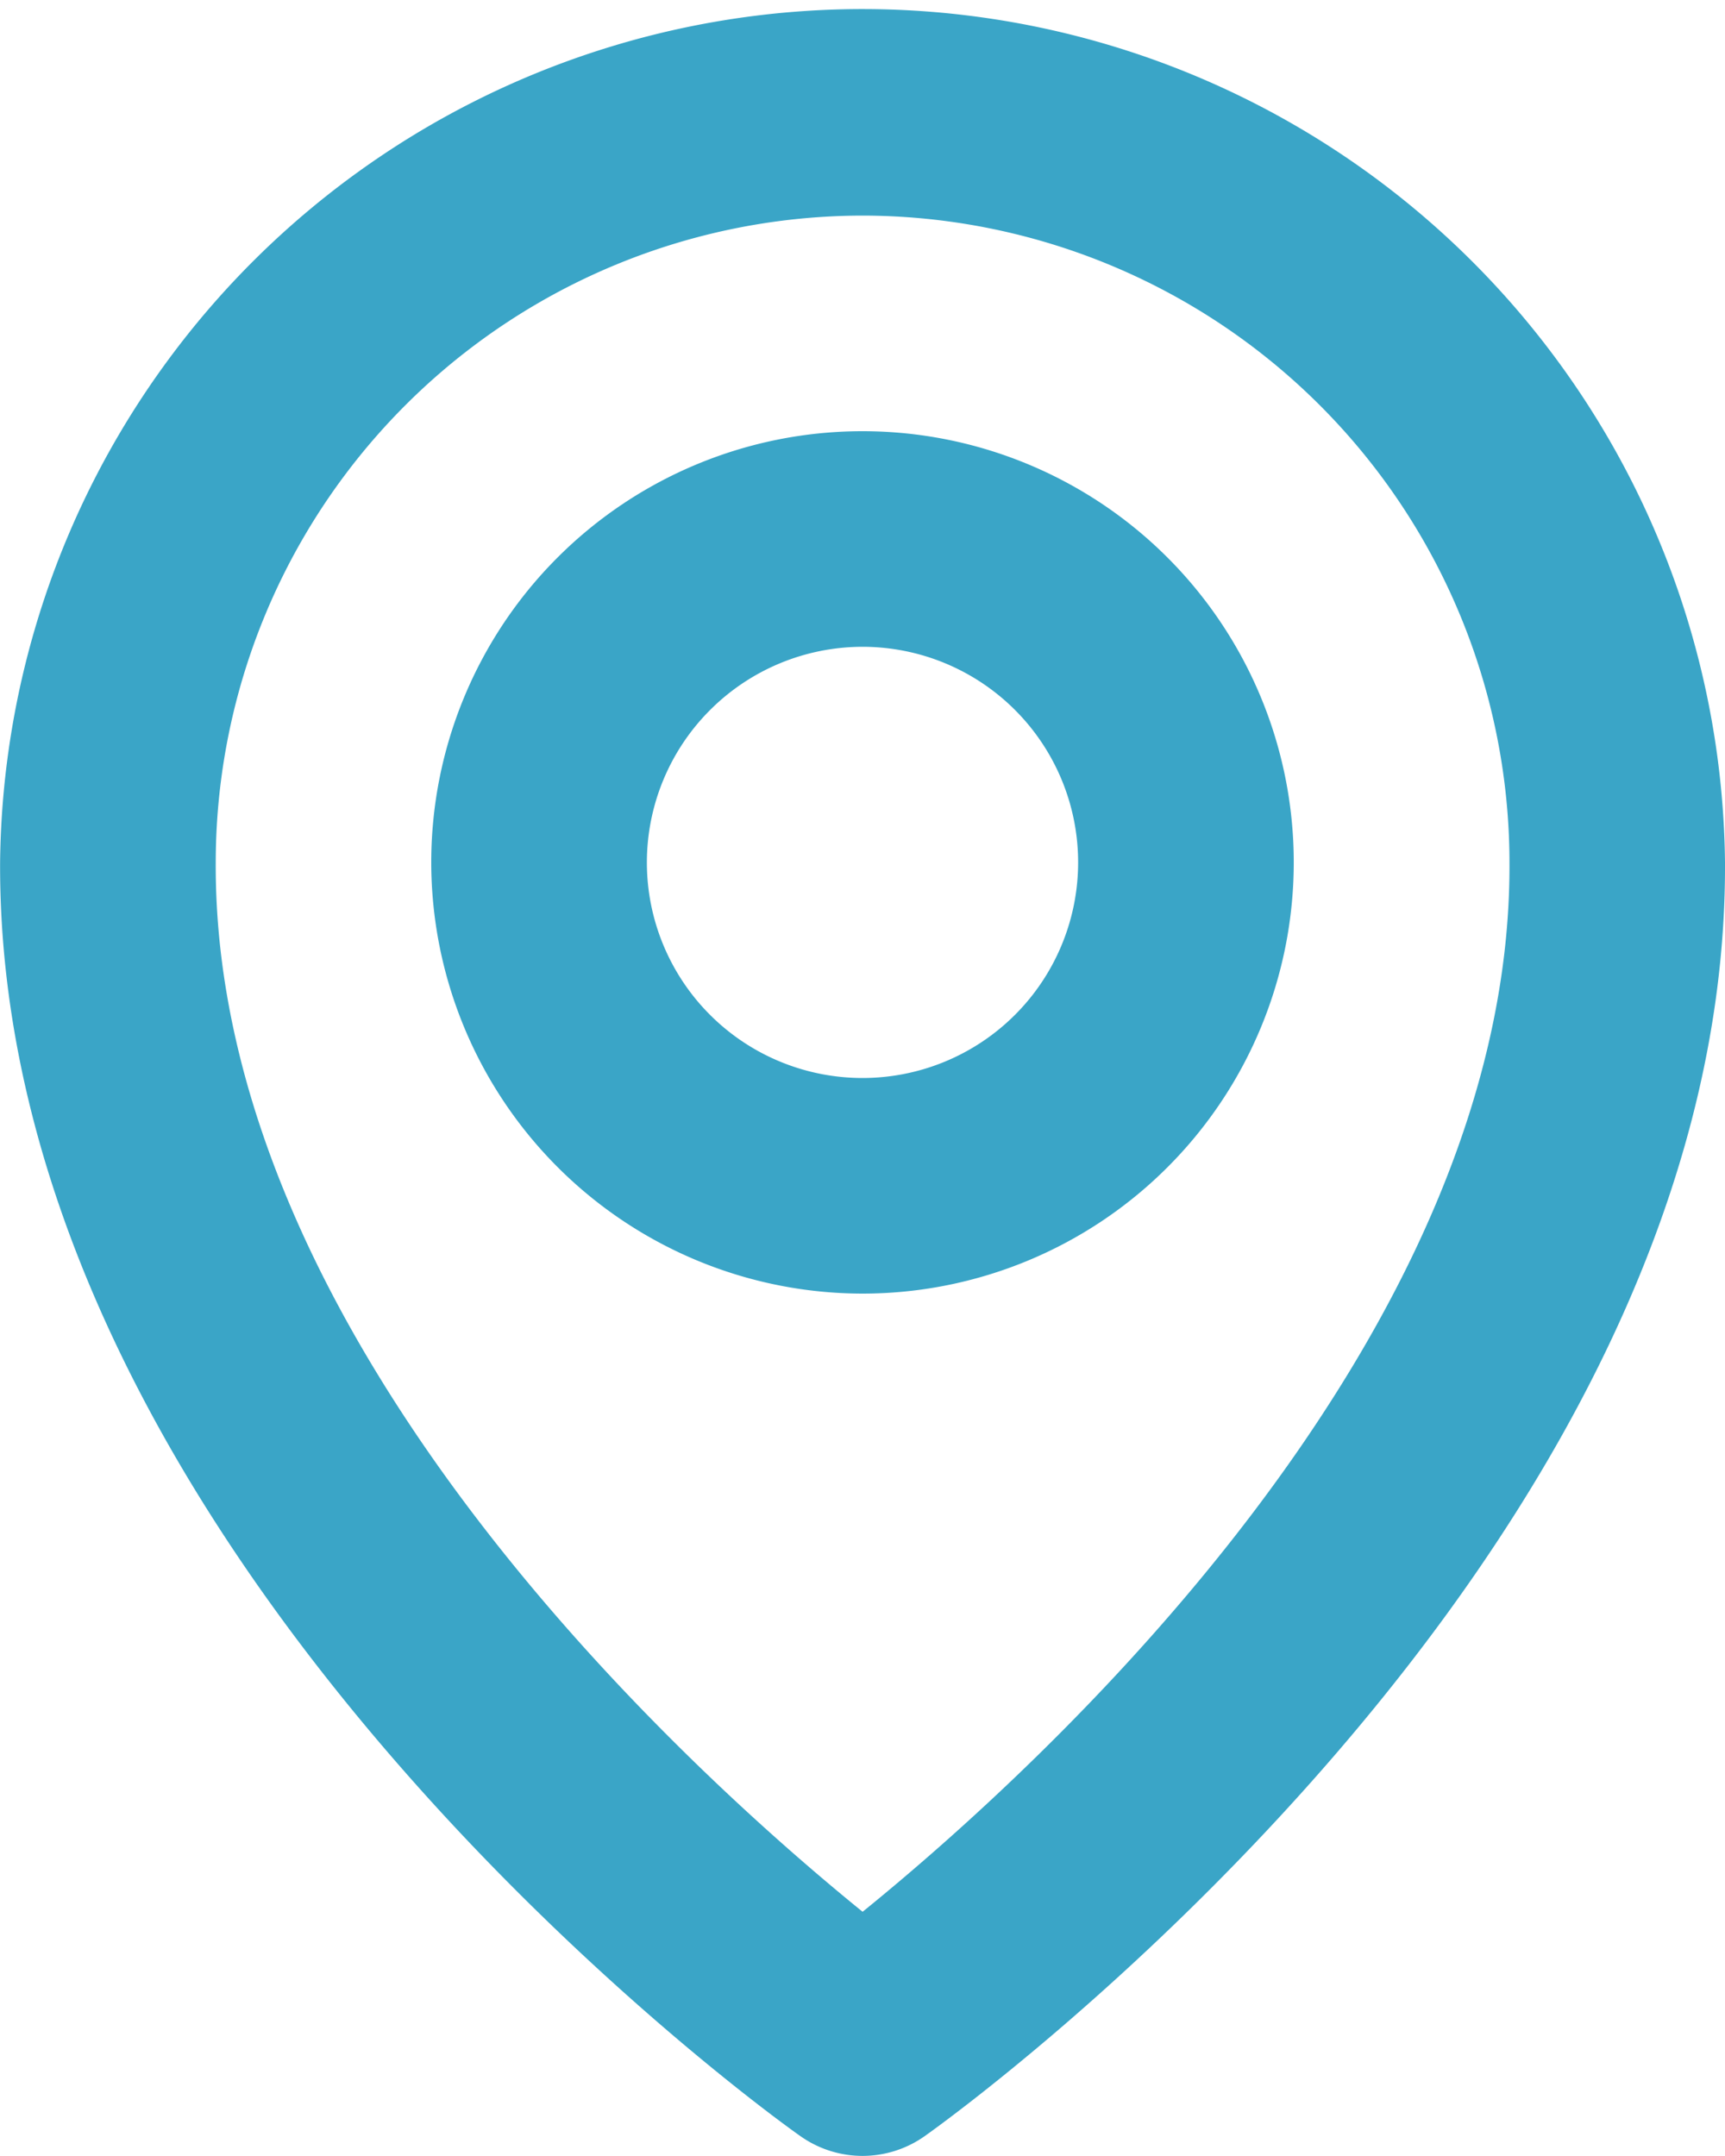
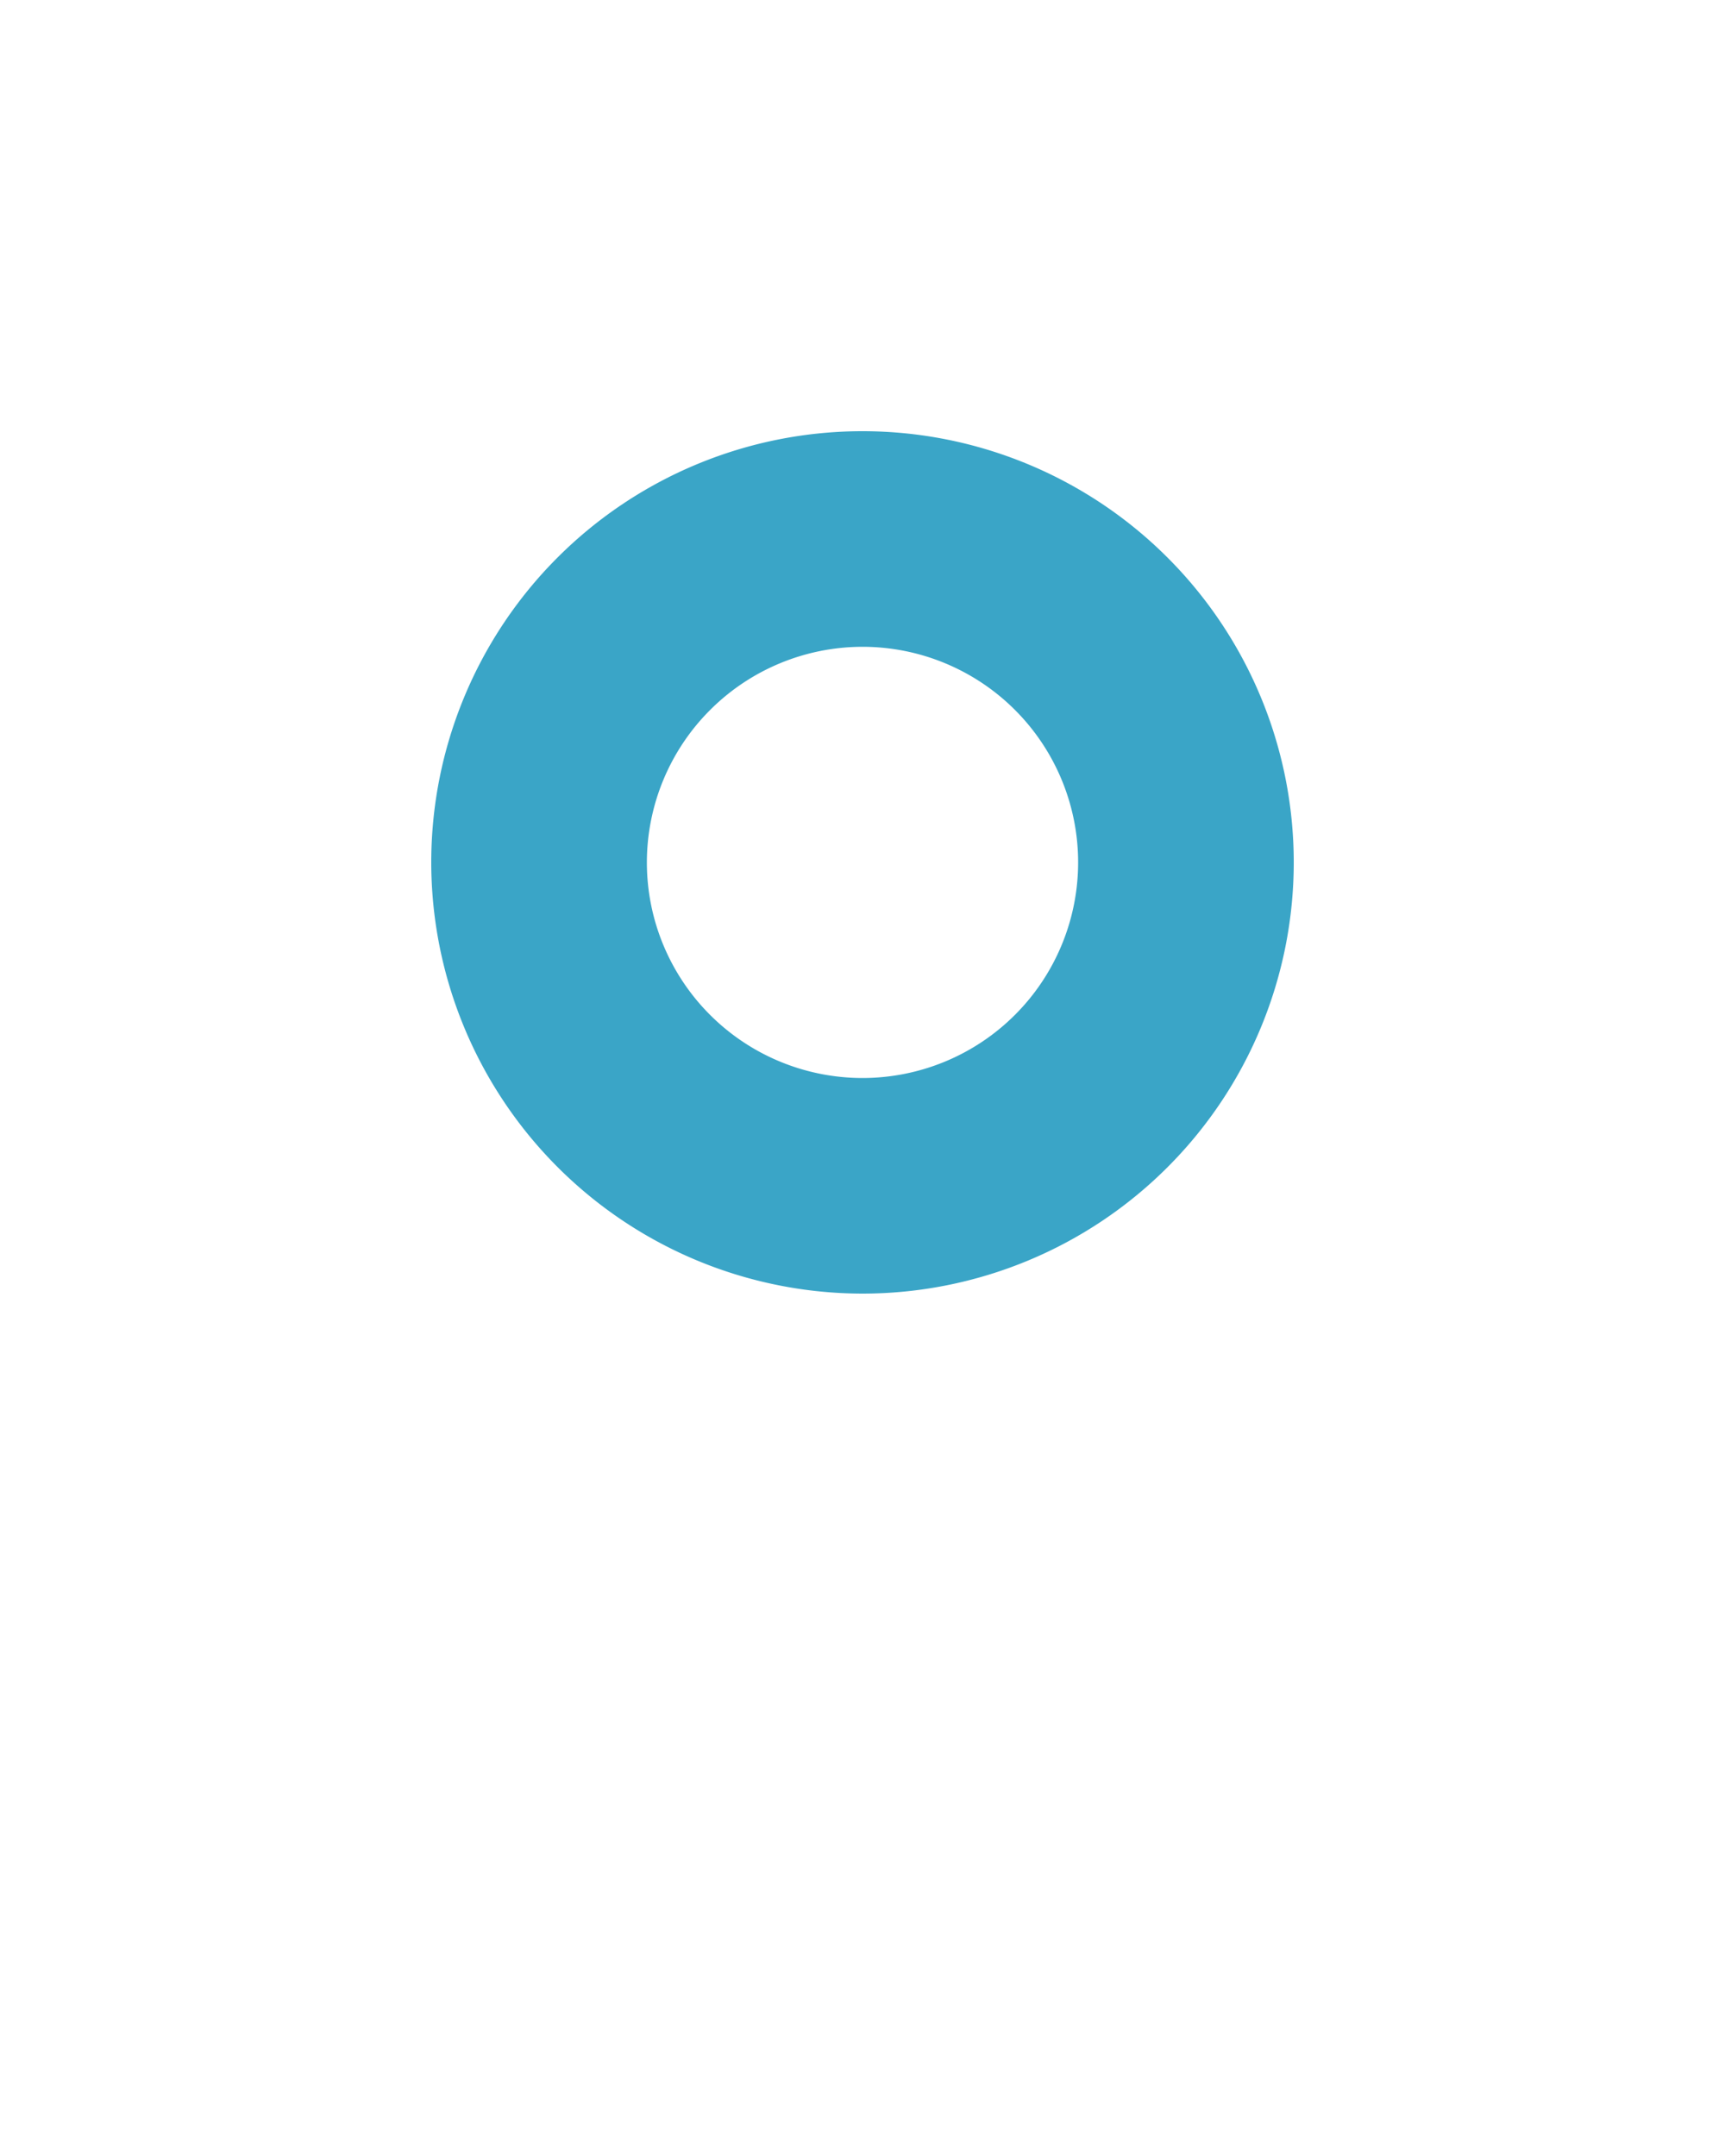
<svg xmlns="http://www.w3.org/2000/svg" width="16.872" height="21.089" viewBox="0 0 16.872 21.089">
  <g id="bx-map" transform="translate(-31.999 -16)">
    <path id="Tracé_44" data-name="Tracé 44" d="M68.218,56.436A4.218,4.218,0,1,0,64,52.218,4.222,4.222,0,0,0,68.218,56.436Zm0-6.327a2.109,2.109,0,1,1-2.109,2.109A2.111,2.111,0,0,1,68.218,50.109Z" transform="translate(-27.783 -27.782)" fill="#3aa5c7" />
-     <path id="Tracé_45" data-name="Tracé 45" d="M39.824,36.893a1.052,1.052,0,0,0,1.223,0c.321-.227,7.855-5.667,7.824-12.458A8.436,8.436,0,0,0,32,24.431C31.969,31.227,39.5,36.667,39.824,36.893Zm.612-18.784a6.334,6.334,0,0,1,6.327,6.332c.022,4.68-4.627,8.882-6.327,10.26-1.7-1.379-6.349-5.582-6.327-10.265a6.333,6.333,0,0,1,6.327-6.327Z" transform="translate(0)" fill="#3aa5c7" />
  </g>
</svg>